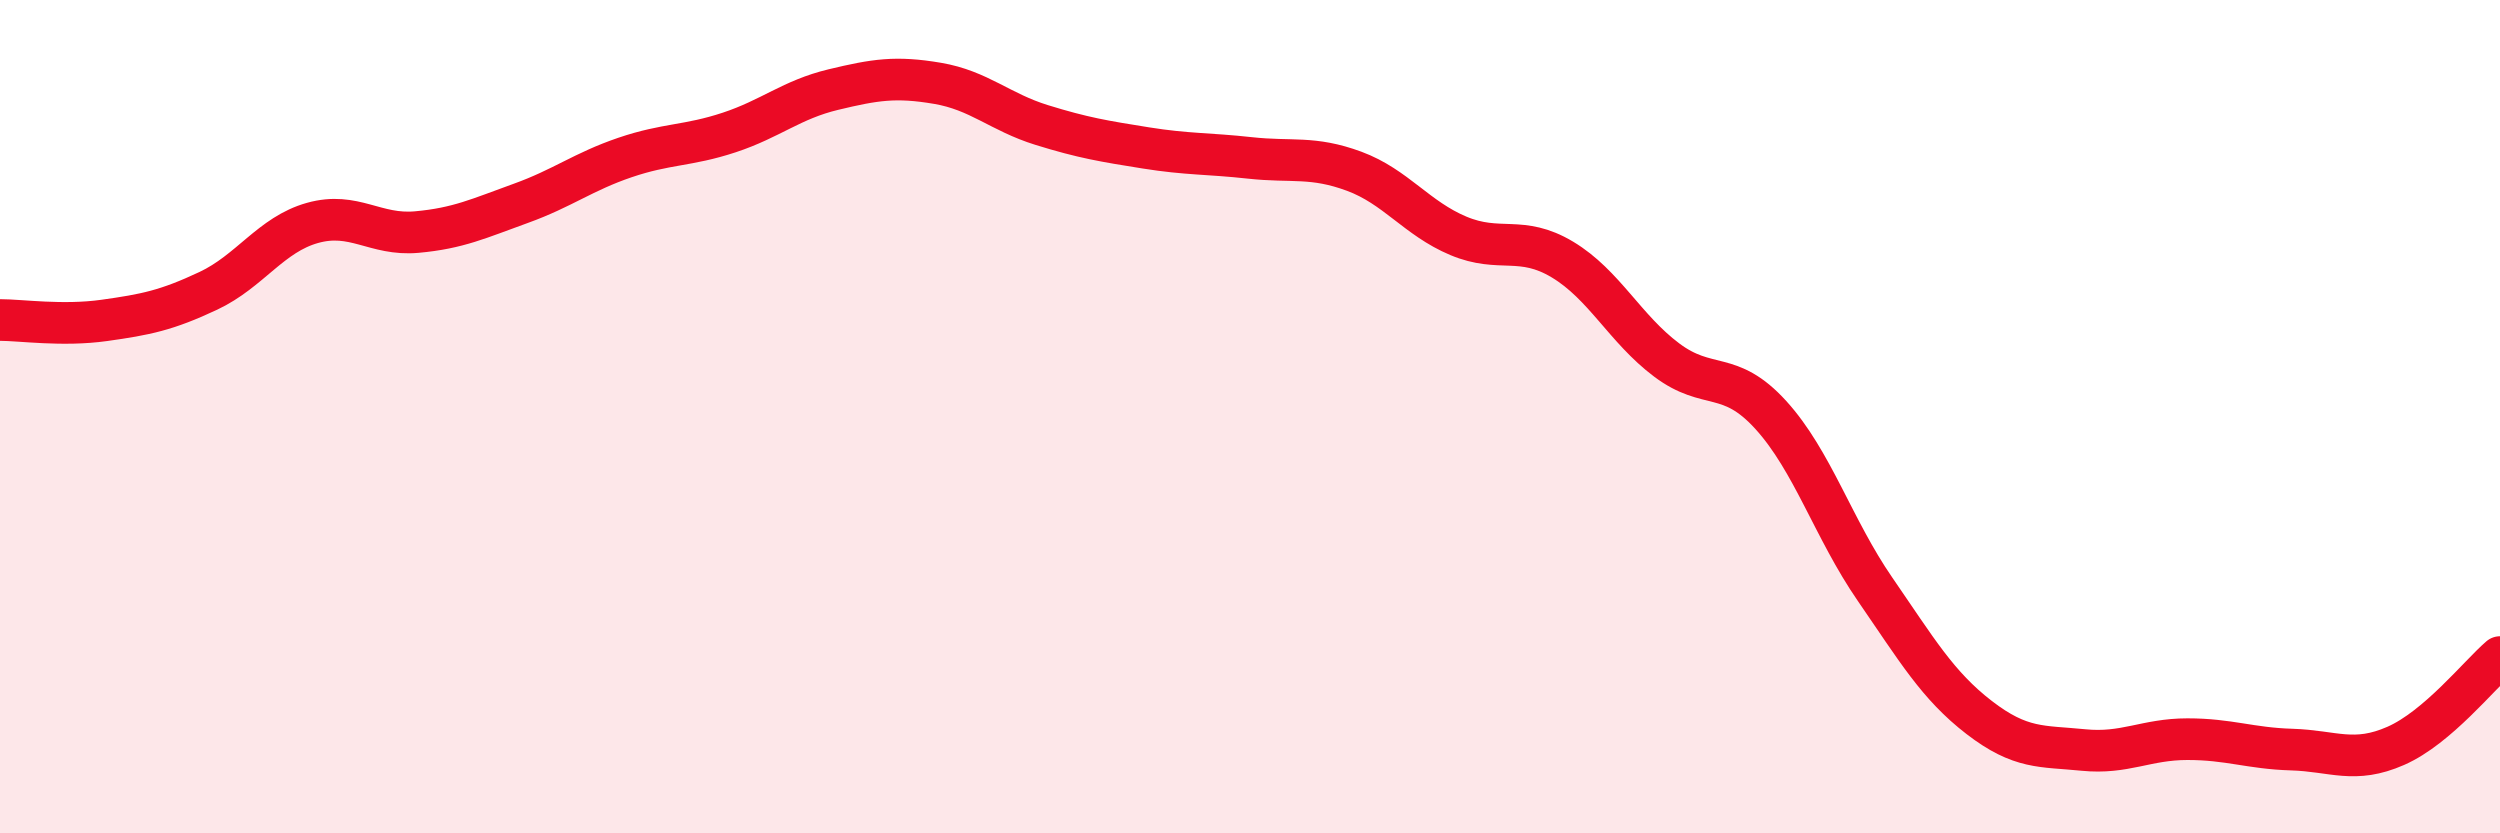
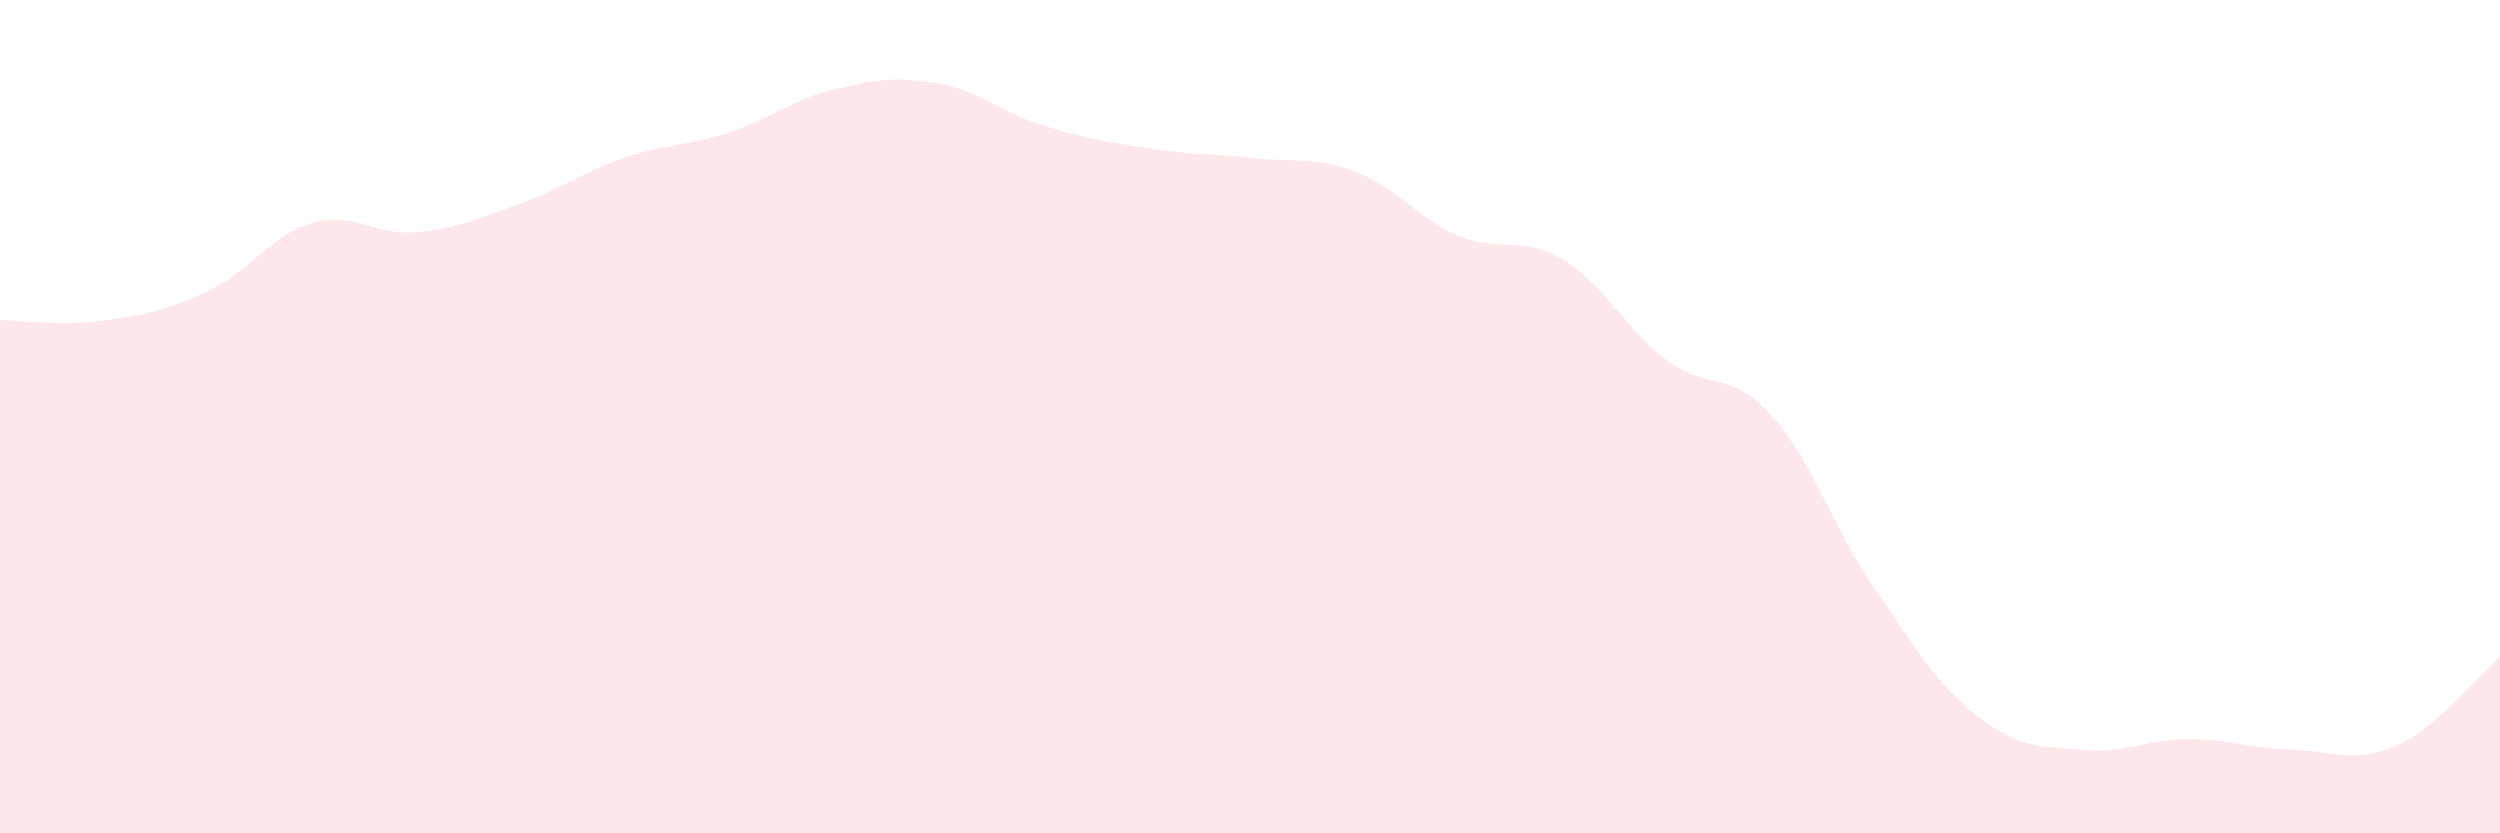
<svg xmlns="http://www.w3.org/2000/svg" width="60" height="20" viewBox="0 0 60 20">
  <path d="M 0,7.68 C 0.5,7.68 1.5,7.83 2.5,7.69 C 3.5,7.55 4,7.45 5,6.98 C 6,6.51 6.5,5.63 7.5,5.35 C 8.5,5.07 9,5.66 10,5.57 C 11,5.48 11.5,5.24 12.5,4.88 C 13.5,4.52 14,4.12 15,3.78 C 16,3.44 16.5,3.51 17.5,3.18 C 18.5,2.85 19,2.39 20,2.15 C 21,1.91 21.5,1.83 22.5,2 C 23.5,2.17 24,2.69 25,3 C 26,3.31 26.5,3.39 27.5,3.55 C 28.5,3.71 29,3.68 30,3.79 C 31,3.9 31.5,3.74 32.5,4.11 C 33.5,4.48 34,5.24 35,5.66 C 36,6.08 36.5,5.63 37.5,6.23 C 38.5,6.83 39,7.89 40,8.64 C 41,9.39 41.5,8.86 42.5,9.96 C 43.5,11.06 44,12.69 45,14.14 C 46,15.59 46.5,16.45 47.5,17.22 C 48.5,17.99 49,17.9 50,18 C 51,18.1 51.5,17.74 52.5,17.74 C 53.5,17.74 54,17.96 55,17.99 C 56,18.02 56.5,18.34 57.5,17.9 C 58.5,17.46 59.5,16.2 60,15.77L60 20L0 20Z" fill="#EB0A25" opacity="0.1" stroke-linecap="round" stroke-linejoin="round" />
-   <path d="M 0,7.68 C 0.5,7.68 1.5,7.83 2.5,7.69 C 3.5,7.55 4,7.45 5,6.98 C 6,6.51 6.5,5.63 7.5,5.35 C 8.5,5.07 9,5.66 10,5.57 C 11,5.48 11.5,5.24 12.5,4.88 C 13.5,4.52 14,4.12 15,3.78 C 16,3.44 16.5,3.51 17.5,3.18 C 18.5,2.85 19,2.39 20,2.15 C 21,1.91 21.5,1.83 22.5,2 C 23.5,2.17 24,2.69 25,3 C 26,3.31 26.5,3.39 27.5,3.55 C 28.5,3.71 29,3.68 30,3.79 C 31,3.9 31.5,3.74 32.5,4.11 C 33.5,4.48 34,5.24 35,5.66 C 36,6.08 36.5,5.63 37.5,6.23 C 38.5,6.83 39,7.89 40,8.64 C 41,9.39 41.5,8.86 42.5,9.96 C 43.5,11.06 44,12.69 45,14.14 C 46,15.59 46.5,16.45 47.5,17.22 C 48.5,17.99 49,17.9 50,18 C 51,18.1 51.5,17.74 52.5,17.74 C 53.5,17.74 54,17.96 55,17.99 C 56,18.02 56.5,18.34 57.5,17.9 C 58.5,17.46 59.5,16.2 60,15.77" stroke="#EB0A25" stroke-width="1" fill="none" stroke-linecap="round" stroke-linejoin="round" />
</svg>